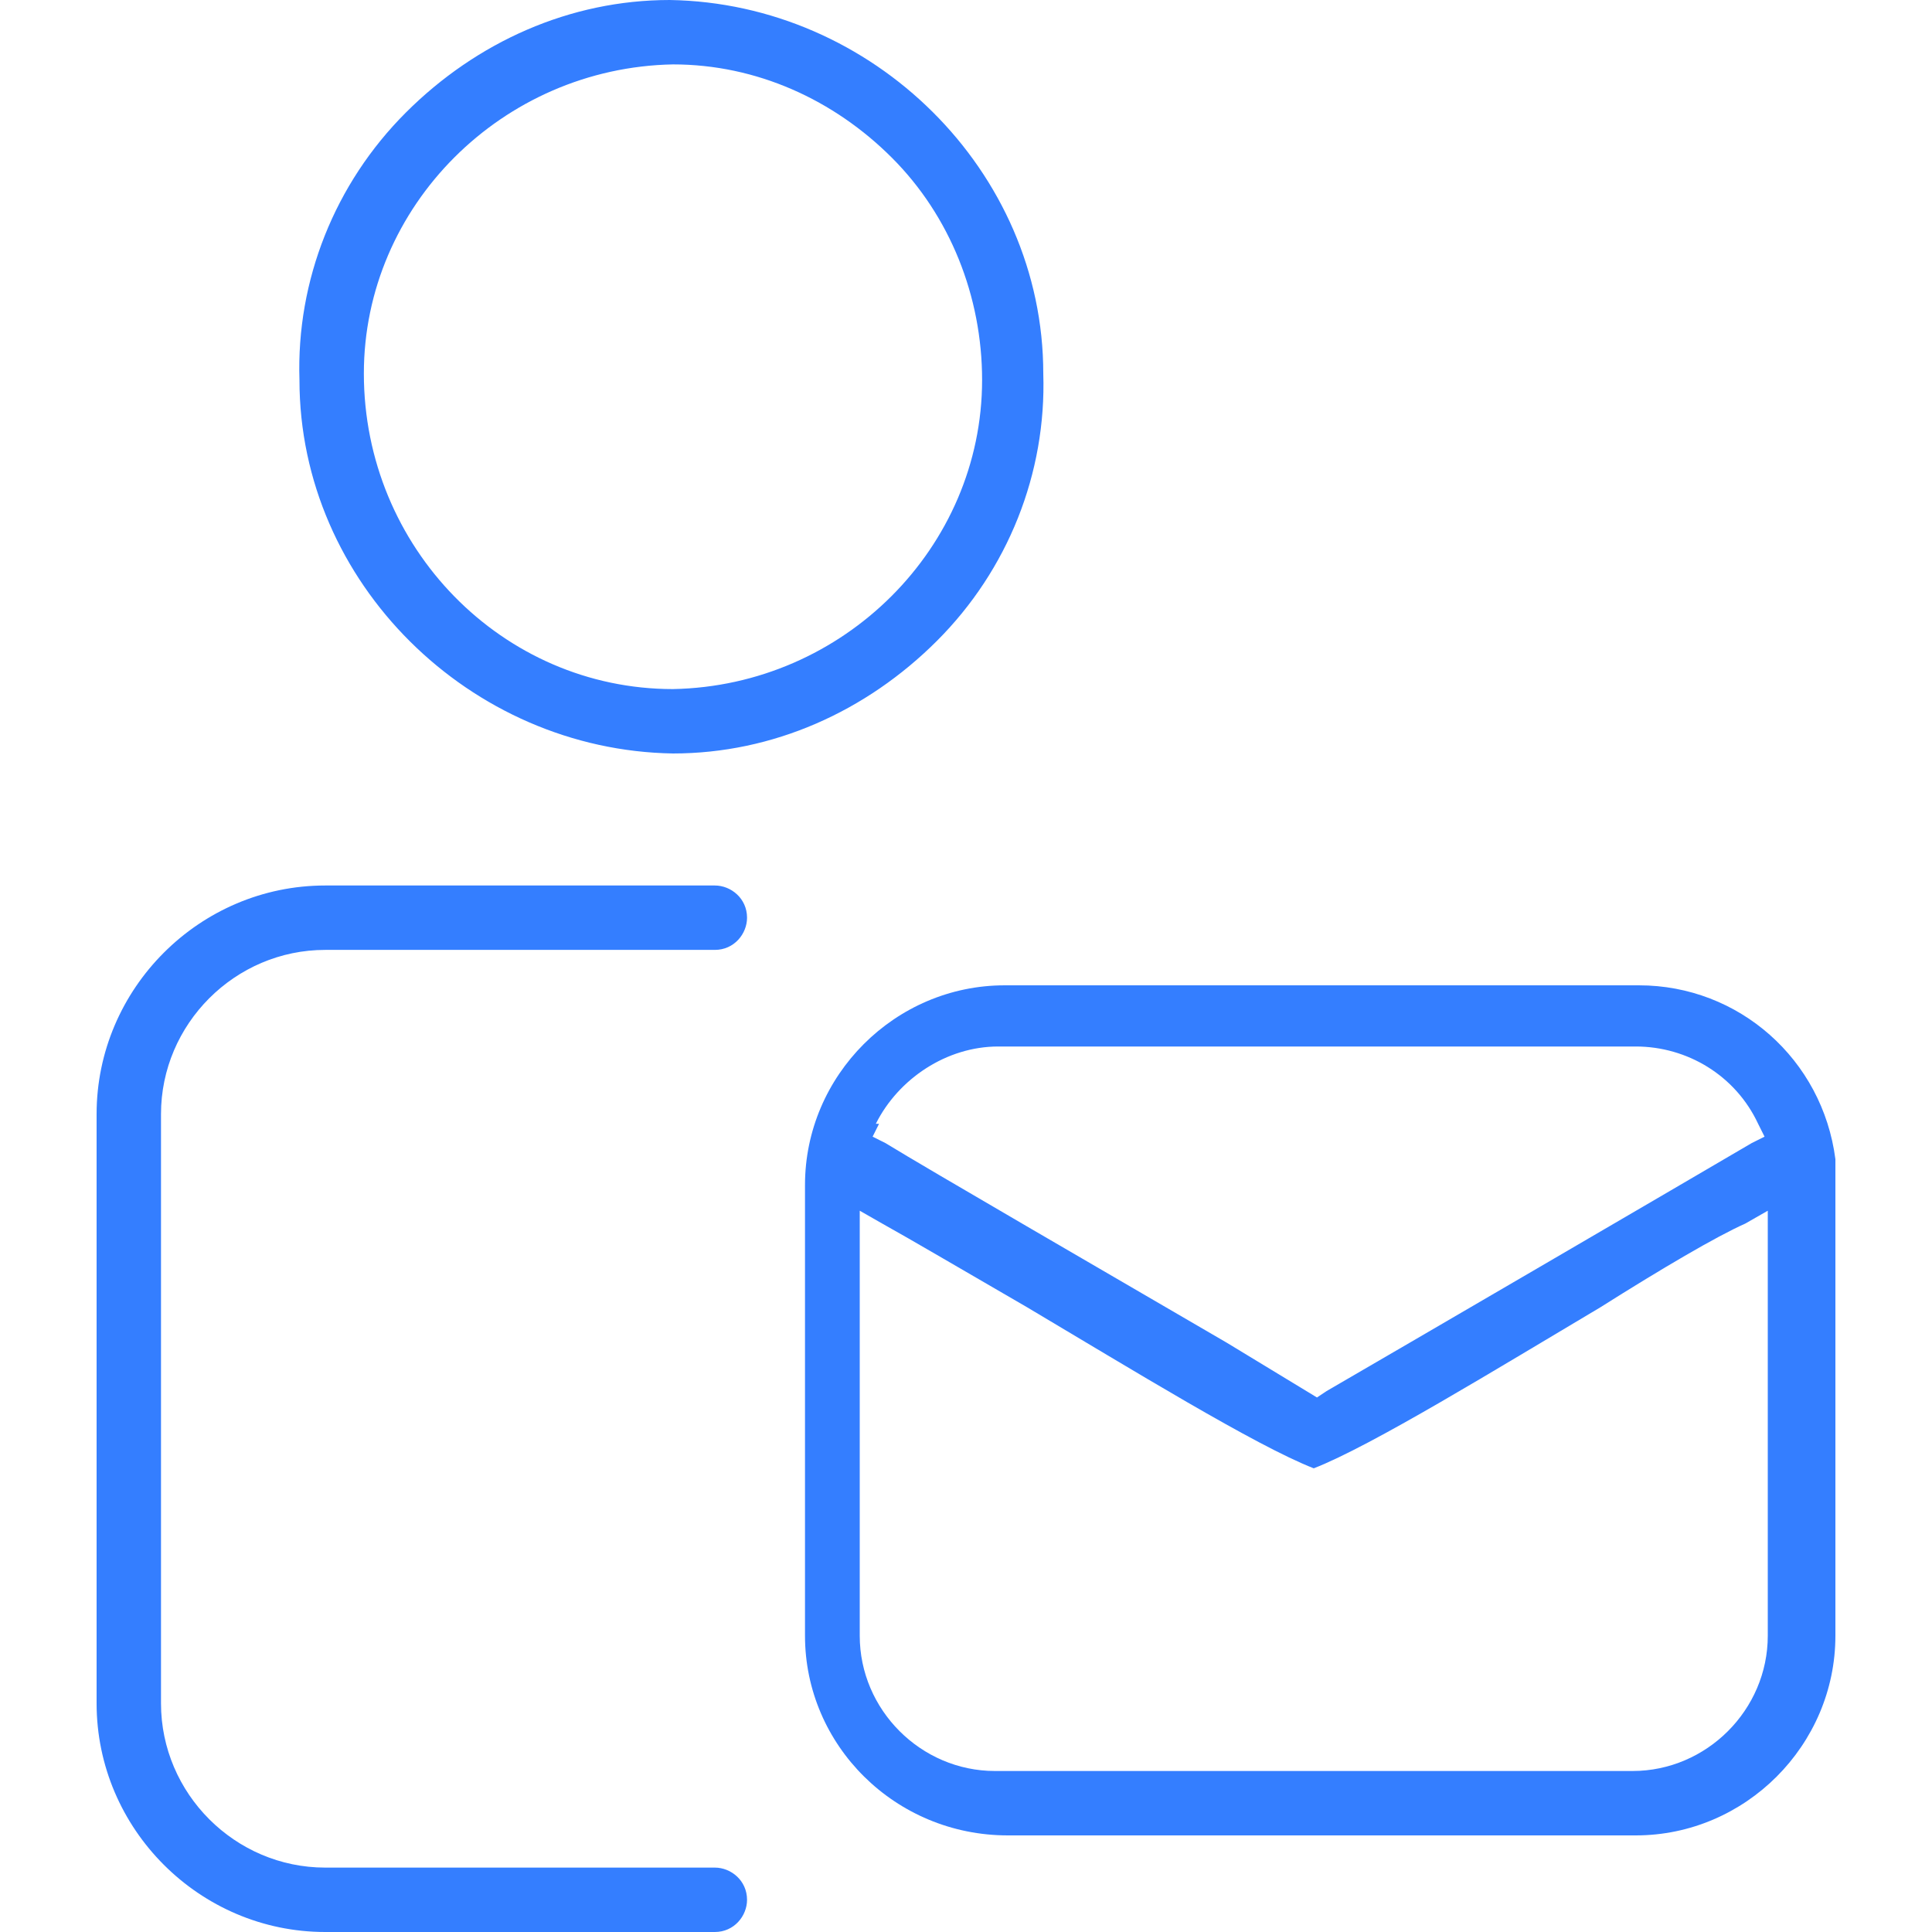
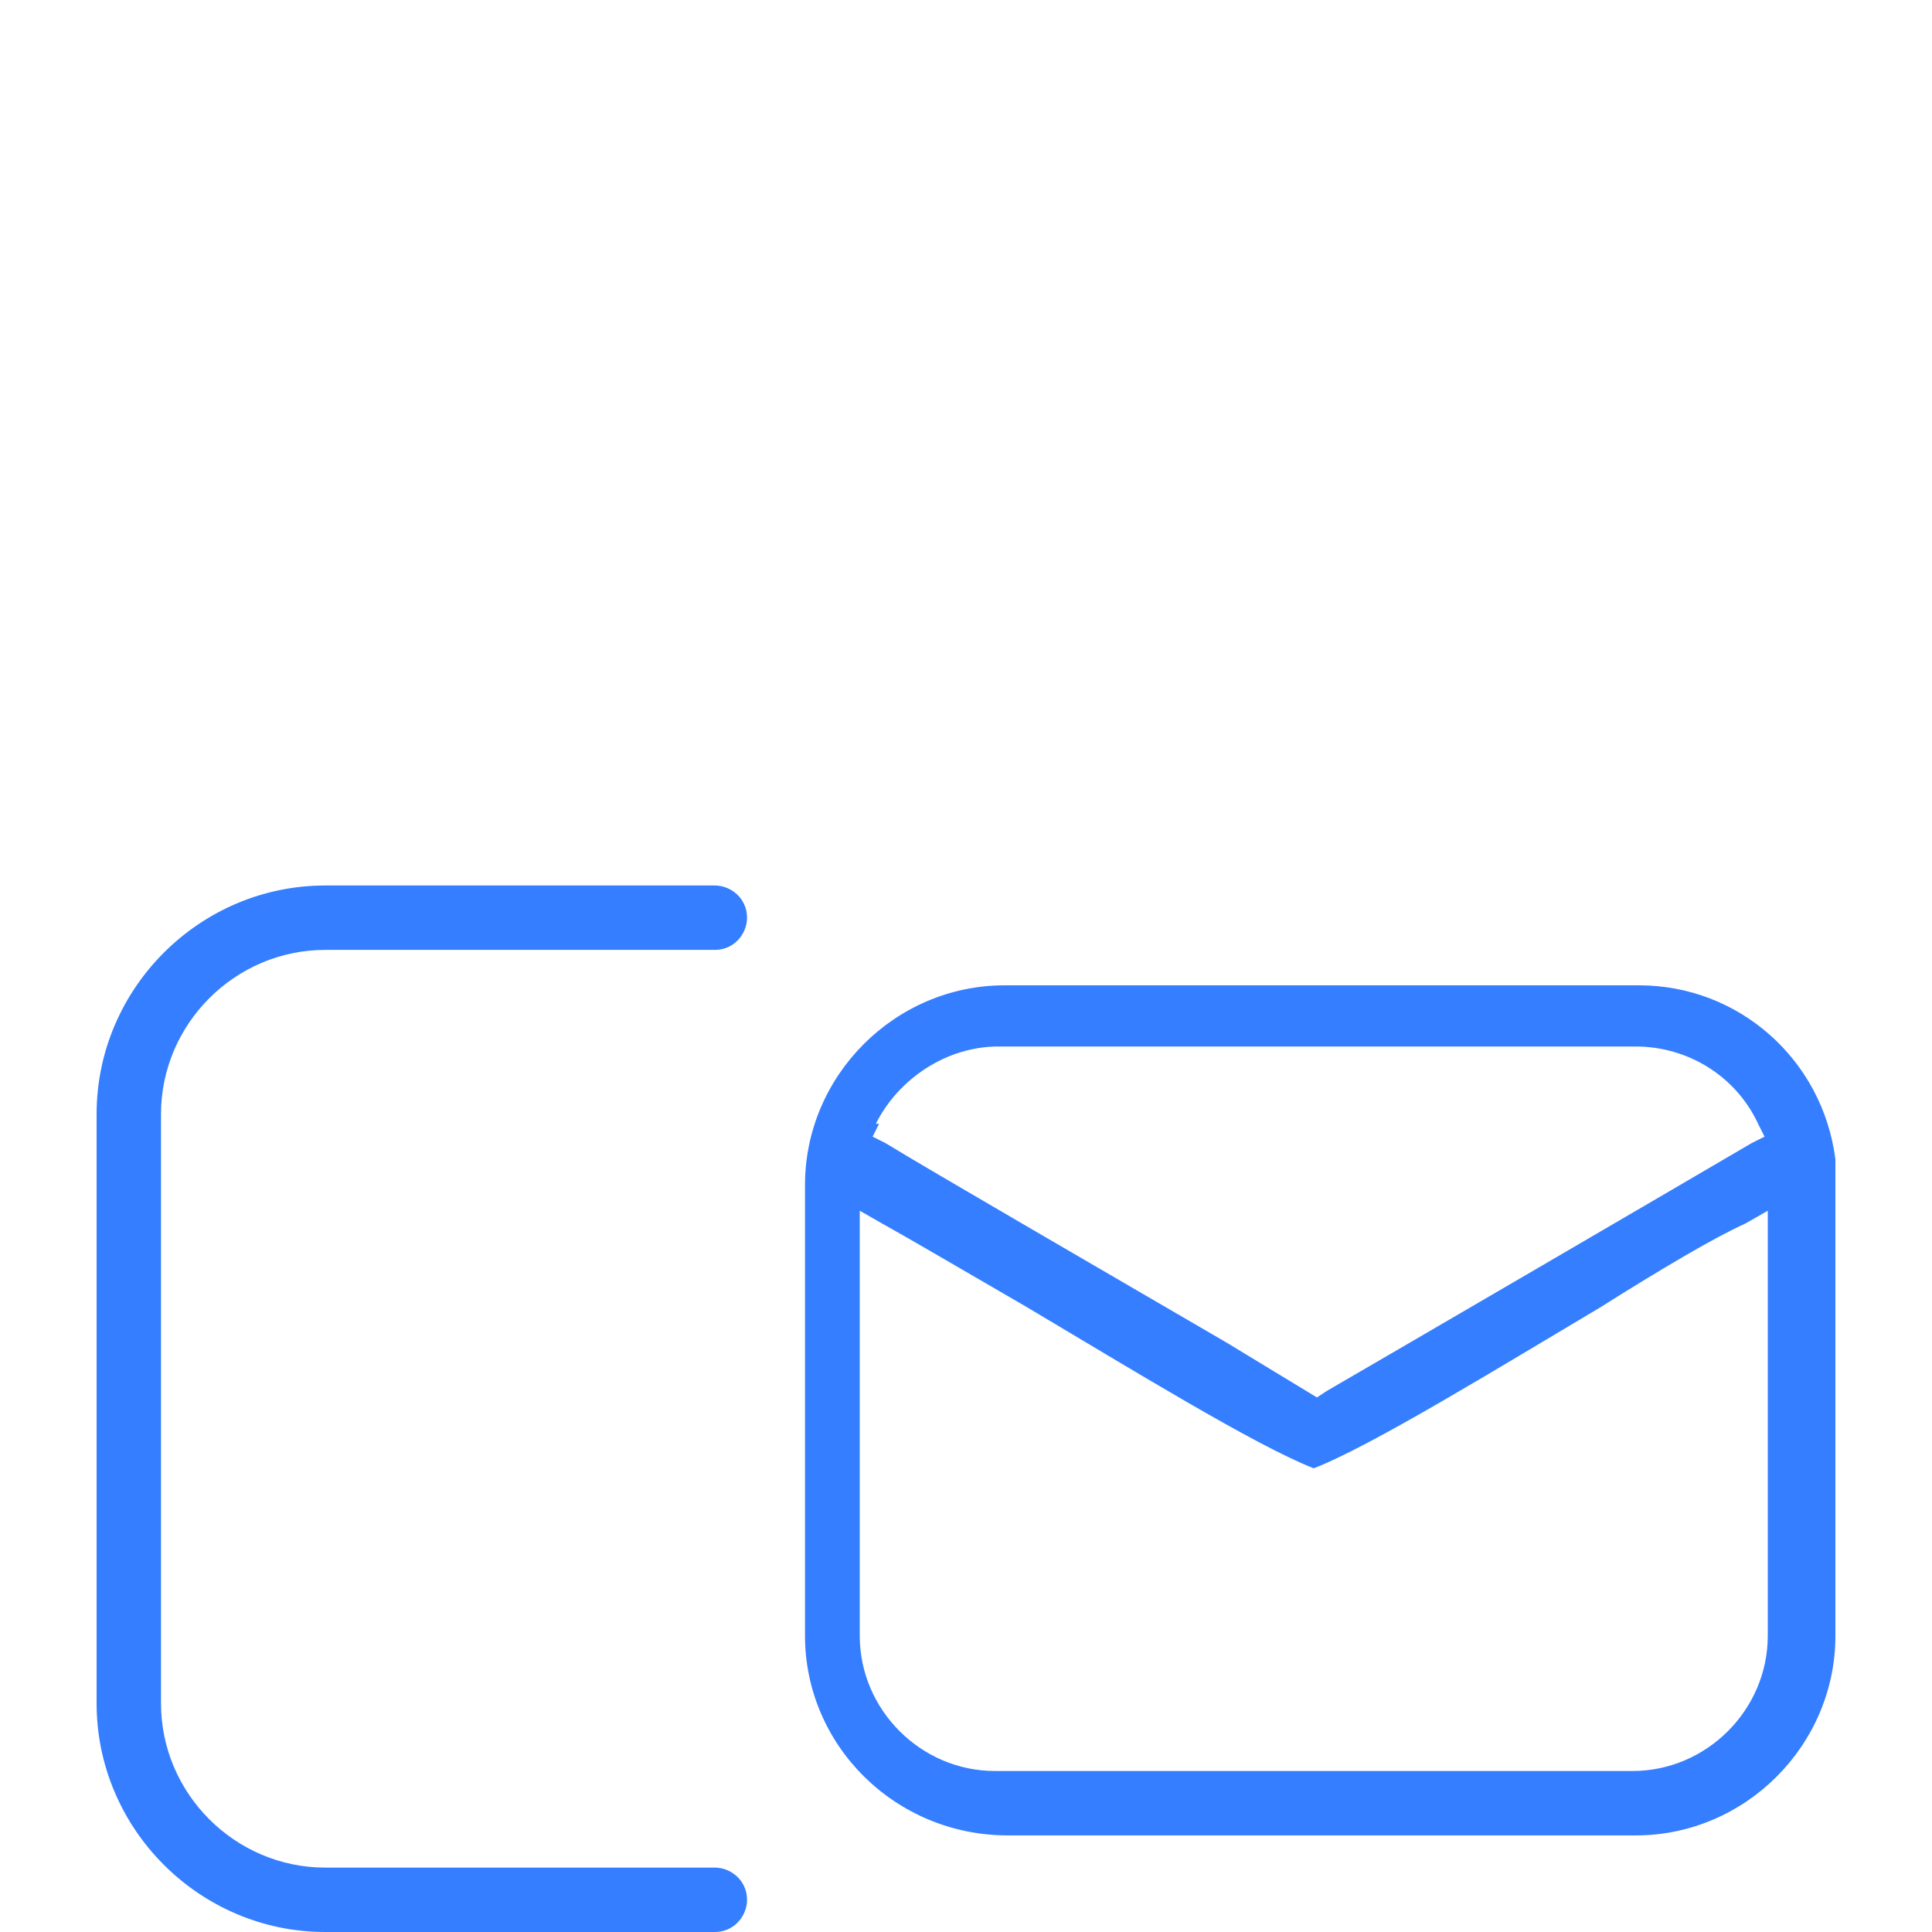
<svg xmlns="http://www.w3.org/2000/svg" version="1.1" viewBox="0 0 60 60">
  <defs>
    <style> .cls-1 { fill: #347eff; } </style>
  </defs>
  <g>
    <g id="_Слой_1" data-name="Слой_1">
      <g>
-         <path class="cls-1" d="M20.8,0c-3.1,0-6,1.3-8.2,3.5-2.2,2.2-3.4,5.2-3.3,8.3,0,6.3,5.3,11.5,11.6,11.6,3.1,0,6-1.3,8.2-3.5,2.2-2.2,3.4-5.2,3.3-8.3,0-6.3-5.3-11.5-11.6-11.6ZM20.9,21.4c-5.3,0-9.6-4.4-9.6-9.8,0-5.2,4.3-9.5,9.6-9.6h0c2.6,0,5,1.1,6.8,2.9,1.8,1.8,2.8,4.3,2.8,6.9,0,5.2-4.3,9.5-9.6,9.6Z" />
        <path class="cls-1" d="M3,52.9c0,3.9,3.2,7.1,7.1,7.1h12.1c.6,0,1-.5,1-1h0c0-.6-.5-1-1-1h-12.1c-2.8,0-5.1-2.3-5.1-5.1v-18.3c0-2.8,2.3-5.1,5.1-5.1h12.1c.6,0,1-.5,1-1h0c0-.6-.5-1-1-1h-12.1c-3.9,0-7.1,3.2-7.1,7.1v18.3Z" />
        <path class="cls-1" d="M31,57c.2,0,.3,0,.5,0h19.3c3.4,0,6.2-2.8,6.2-6.2v-14c0-.3,0-.5,0-.8h0c-.4-3.1-3-5.4-6.1-5.4h-13.1c-.4,0-3.4,0-6,0h-.6c-3.4,0-6.2,2.8-6.2,6.2v14c0,3.4,2.8,6.2,6.3,6.2ZM27.2,34.9c.7-1.4,2.2-2.4,3.8-2.4h19.8c1.6,0,3.1.9,3.8,2.4l.2.4-.4.2c-1.7,1-11.3,6.6-13.2,7.7l-.3.2-2.8-1.7c-3.6-2.1-9.3-5.4-10.6-6.2l-.4-.2.2-.4ZM26.7,37.6l.7.4c.9.5,2.6,1.5,4.5,2.6,3.2,1.9,7.1,4.3,8.9,5,1.8-.7,5.7-3.1,8.9-5,1.9-1.2,3.6-2.2,4.5-2.6l.7-.4v13.2c0,2.3-1.9,4.2-4.2,4.2h-19.8c-2.3,0-4.2-1.9-4.2-4.2v-13.2Z" />
      </g>
    </g>
  </g>
</svg>